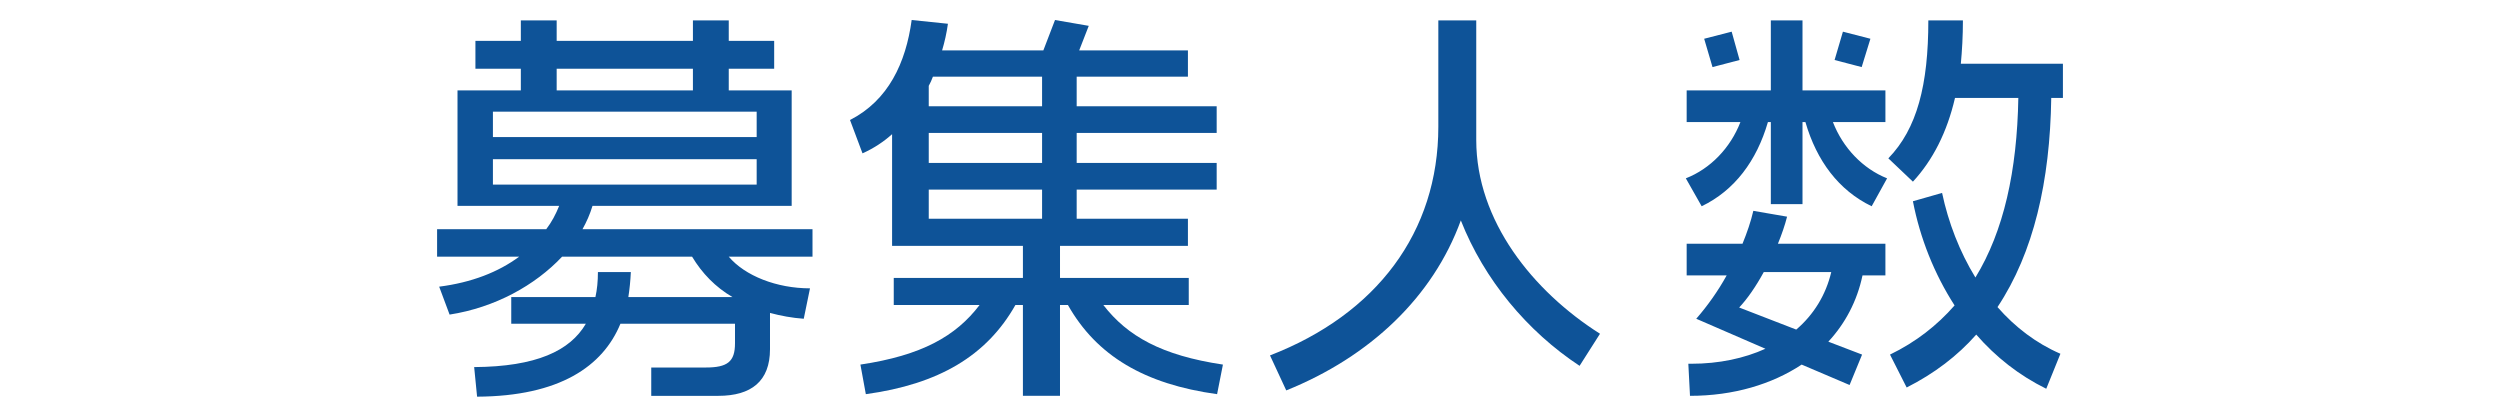
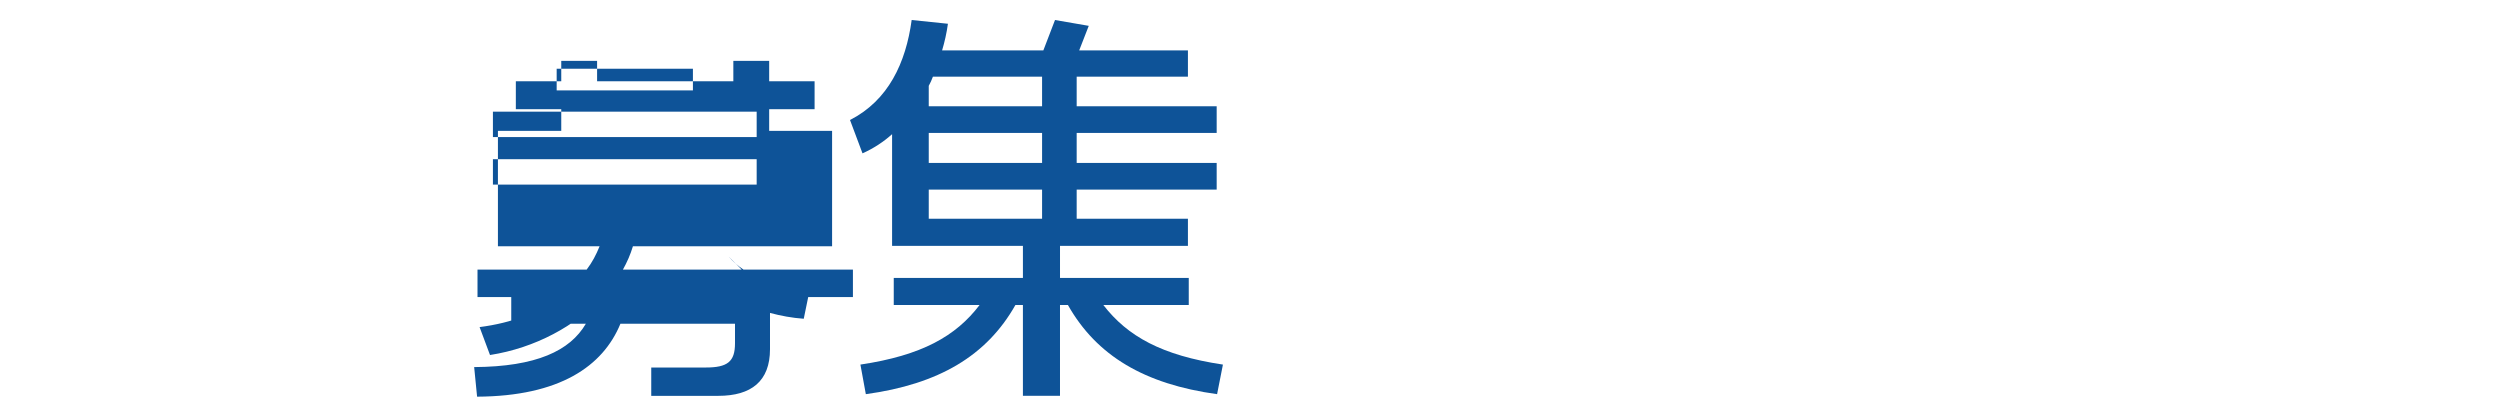
<svg xmlns="http://www.w3.org/2000/svg" id="Layer_2" data-name="Layer 2" viewBox="0 0 120 20">
  <defs>
    <style>
      .cls-1, .cls-2 {
        fill: #0e5398;
      }

      .cls-2 {
        opacity: 0;
      }
    </style>
  </defs>
  <g id="_文字" data-name="文字">
    <g>
      <g>
-         <path class="cls-1" d="m34.98,12.32c.78.92,2.3,1.52,3.9,1.52l-.3,1.46c-.56-.04-1.1-.14-1.62-.28v1.74c0,1.54-.9,2.24-2.48,2.24h-3.22v-1.36h2.62c1.04,0,1.4-.28,1.4-1.16v-.94h-5.5c-.84,2.04-2.92,3.48-6.88,3.5l-.14-1.42c2.98-.02,4.6-.78,5.36-2.08h-3.58v-1.28h4.04c.08-.36.12-.76.12-1.2h1.58c-.02.42-.06.82-.12,1.2h5c-.82-.48-1.46-1.14-1.94-1.94h-6.24c-1.3,1.38-3.22,2.44-5.4,2.78l-.5-1.34c1.56-.2,2.84-.7,3.84-1.44h-3.94v-1.32h5.24c.26-.34.46-.72.62-1.12h-4.88v-5.54h3.04v-1.04h-2.18v-1.34h2.18v-.98h1.72v.98h6.54v-.98h1.72v.98h2.18v1.34h-2.18v1.04h3.02v5.54h-9.56c-.12.4-.28.76-.48,1.12h11.04v1.32h-4.02Zm1.34-6.96h-12.66v1.22h12.66v-1.22Zm0,2.28h-12.66v1.22h12.66v-1.22Zm-3.06-4.34h-6.54v1.04h6.54v-1.04Z" />
+         <path class="cls-1" d="m34.98,12.32c.78.92,2.3,1.52,3.9,1.52l-.3,1.46c-.56-.04-1.1-.14-1.62-.28v1.74c0,1.54-.9,2.24-2.48,2.24h-3.22v-1.36h2.62c1.04,0,1.4-.28,1.4-1.16v-.94h-5.5c-.84,2.04-2.92,3.48-6.88,3.5l-.14-1.42c2.98-.02,4.6-.78,5.36-2.08h-3.58v-1.28h4.04c.08-.36.12-.76.12-1.2h1.58c-.02.42-.06.82-.12,1.2h5h-6.24c-1.3,1.38-3.22,2.44-5.4,2.78l-.5-1.34c1.56-.2,2.84-.7,3.84-1.44h-3.94v-1.32h5.24c.26-.34.46-.72.62-1.12h-4.88v-5.54h3.04v-1.04h-2.18v-1.34h2.18v-.98h1.72v.98h6.54v-.98h1.72v.98h2.18v1.34h-2.18v1.04h3.02v5.54h-9.56c-.12.4-.28.76-.48,1.12h11.04v1.32h-4.02Zm1.34-6.96h-12.66v1.22h12.66v-1.22Zm0,2.28h-12.66v1.22h12.66v-1.22Zm-3.06-4.34h-6.54v1.04h6.54v-1.04Z" />
        <path class="cls-1" d="m58.42,18.92c-3.48-.48-5.78-1.84-7.16-4.28h-.38v4.36h-1.78v-4.36h-.36c-1.38,2.44-3.68,3.8-7.18,4.28l-.26-1.42c2.94-.44,4.58-1.36,5.72-2.86h-4.12v-1.3h6.2v-1.54h-6.28v-5.36c-.4.36-.88.68-1.42.92l-.6-1.6c1.84-.94,2.68-2.74,2.96-4.8l1.74.18c-.06.44-.16.88-.28,1.28h4.86l.56-1.46,1.62.28-.46,1.18h5.22v1.26h-5.34v1.42h6.72v1.28h-6.72v1.44h6.72v1.28h-6.72v1.4h5.34v1.3h-6.14v1.54h6.18v1.3h-4.1c1.16,1.5,2.8,2.42,5.74,2.86l-.28,1.42Zm-8.4-15.24h-5.24c-.06.16-.12.3-.2.44v.98h5.44v-1.42Zm0,2.7h-5.44v1.44h5.44v-1.44Zm0,2.72h-5.44v1.4h5.44v-1.4Z" />
-         <path class="cls-1" d="m75.82,17.56c-2.52-1.66-4.58-4.14-5.7-6.98-1.34,3.68-4.36,6.54-8.38,8.16l-.78-1.68c5.12-1.98,8.08-5.92,8.08-10.98V.98h1.82v5.74c0,3.88,2.72,7.26,5.94,9.3l-.98,1.54Z" />
-         <path class="cls-1" d="m89.84,9.9c-1.58-.76-2.64-2.18-3.18-4.04h-.14v3.94h-1.52v-3.94h-.14c-.54,1.86-1.6,3.28-3.18,4.04l-.76-1.34c1.18-.46,2.14-1.46,2.62-2.7h-2.58v-1.52h4.04V.98h1.52v3.36h3.98v1.52h-2.52c.48,1.24,1.44,2.24,2.6,2.7l-.74,1.34Zm-.44,3.32c-.26,1.24-.84,2.32-1.64,3.18l1.62.62-.6,1.46-2.3-.98c-1.42.94-3.26,1.5-5.36,1.5l-.08-1.54h.14c1.34,0,2.54-.26,3.56-.72l-3.32-1.44c.54-.62,1.04-1.32,1.46-2.08h-1.92v-1.52h2.68c.22-.54.4-1.06.52-1.58l1.62.28c-.1.4-.26.86-.44,1.3h5.16v1.52h-1.1Zm-7.2-10l-.4-1.36,1.32-.34.38,1.36-1.3.34Zm2.46,9.84c-.38.7-.8,1.3-1.18,1.7l2.74,1.06c.84-.72,1.42-1.66,1.68-2.76h-3.24Zm4.7-9.84l-1.3-.34.4-1.36,1.32.34-.42,1.36Zm9.1,1.48c-.06,4-.84,7.42-2.58,10.04.84.96,1.86,1.74,3.02,2.24l-.68,1.68c-1.3-.64-2.42-1.52-3.36-2.6-.9,1.02-2,1.86-3.34,2.54l-.8-1.58c1.24-.6,2.26-1.4,3.1-2.36-.98-1.52-1.66-3.24-2-5l1.4-.4c.3,1.42.84,2.82,1.6,4.06,1.36-2.22,2-5.12,2.06-8.62h-3.04c-.38,1.64-1.06,2.98-2.02,4.02l-1.18-1.12c1.38-1.42,1.92-3.52,1.92-6.62h1.66c0,.74-.04,1.44-.1,2.08h4.9v1.64h-.56Z" />
      </g>
-       <rect class="cls-2" width="120" height="20" />
    </g>
  </g>
</svg>